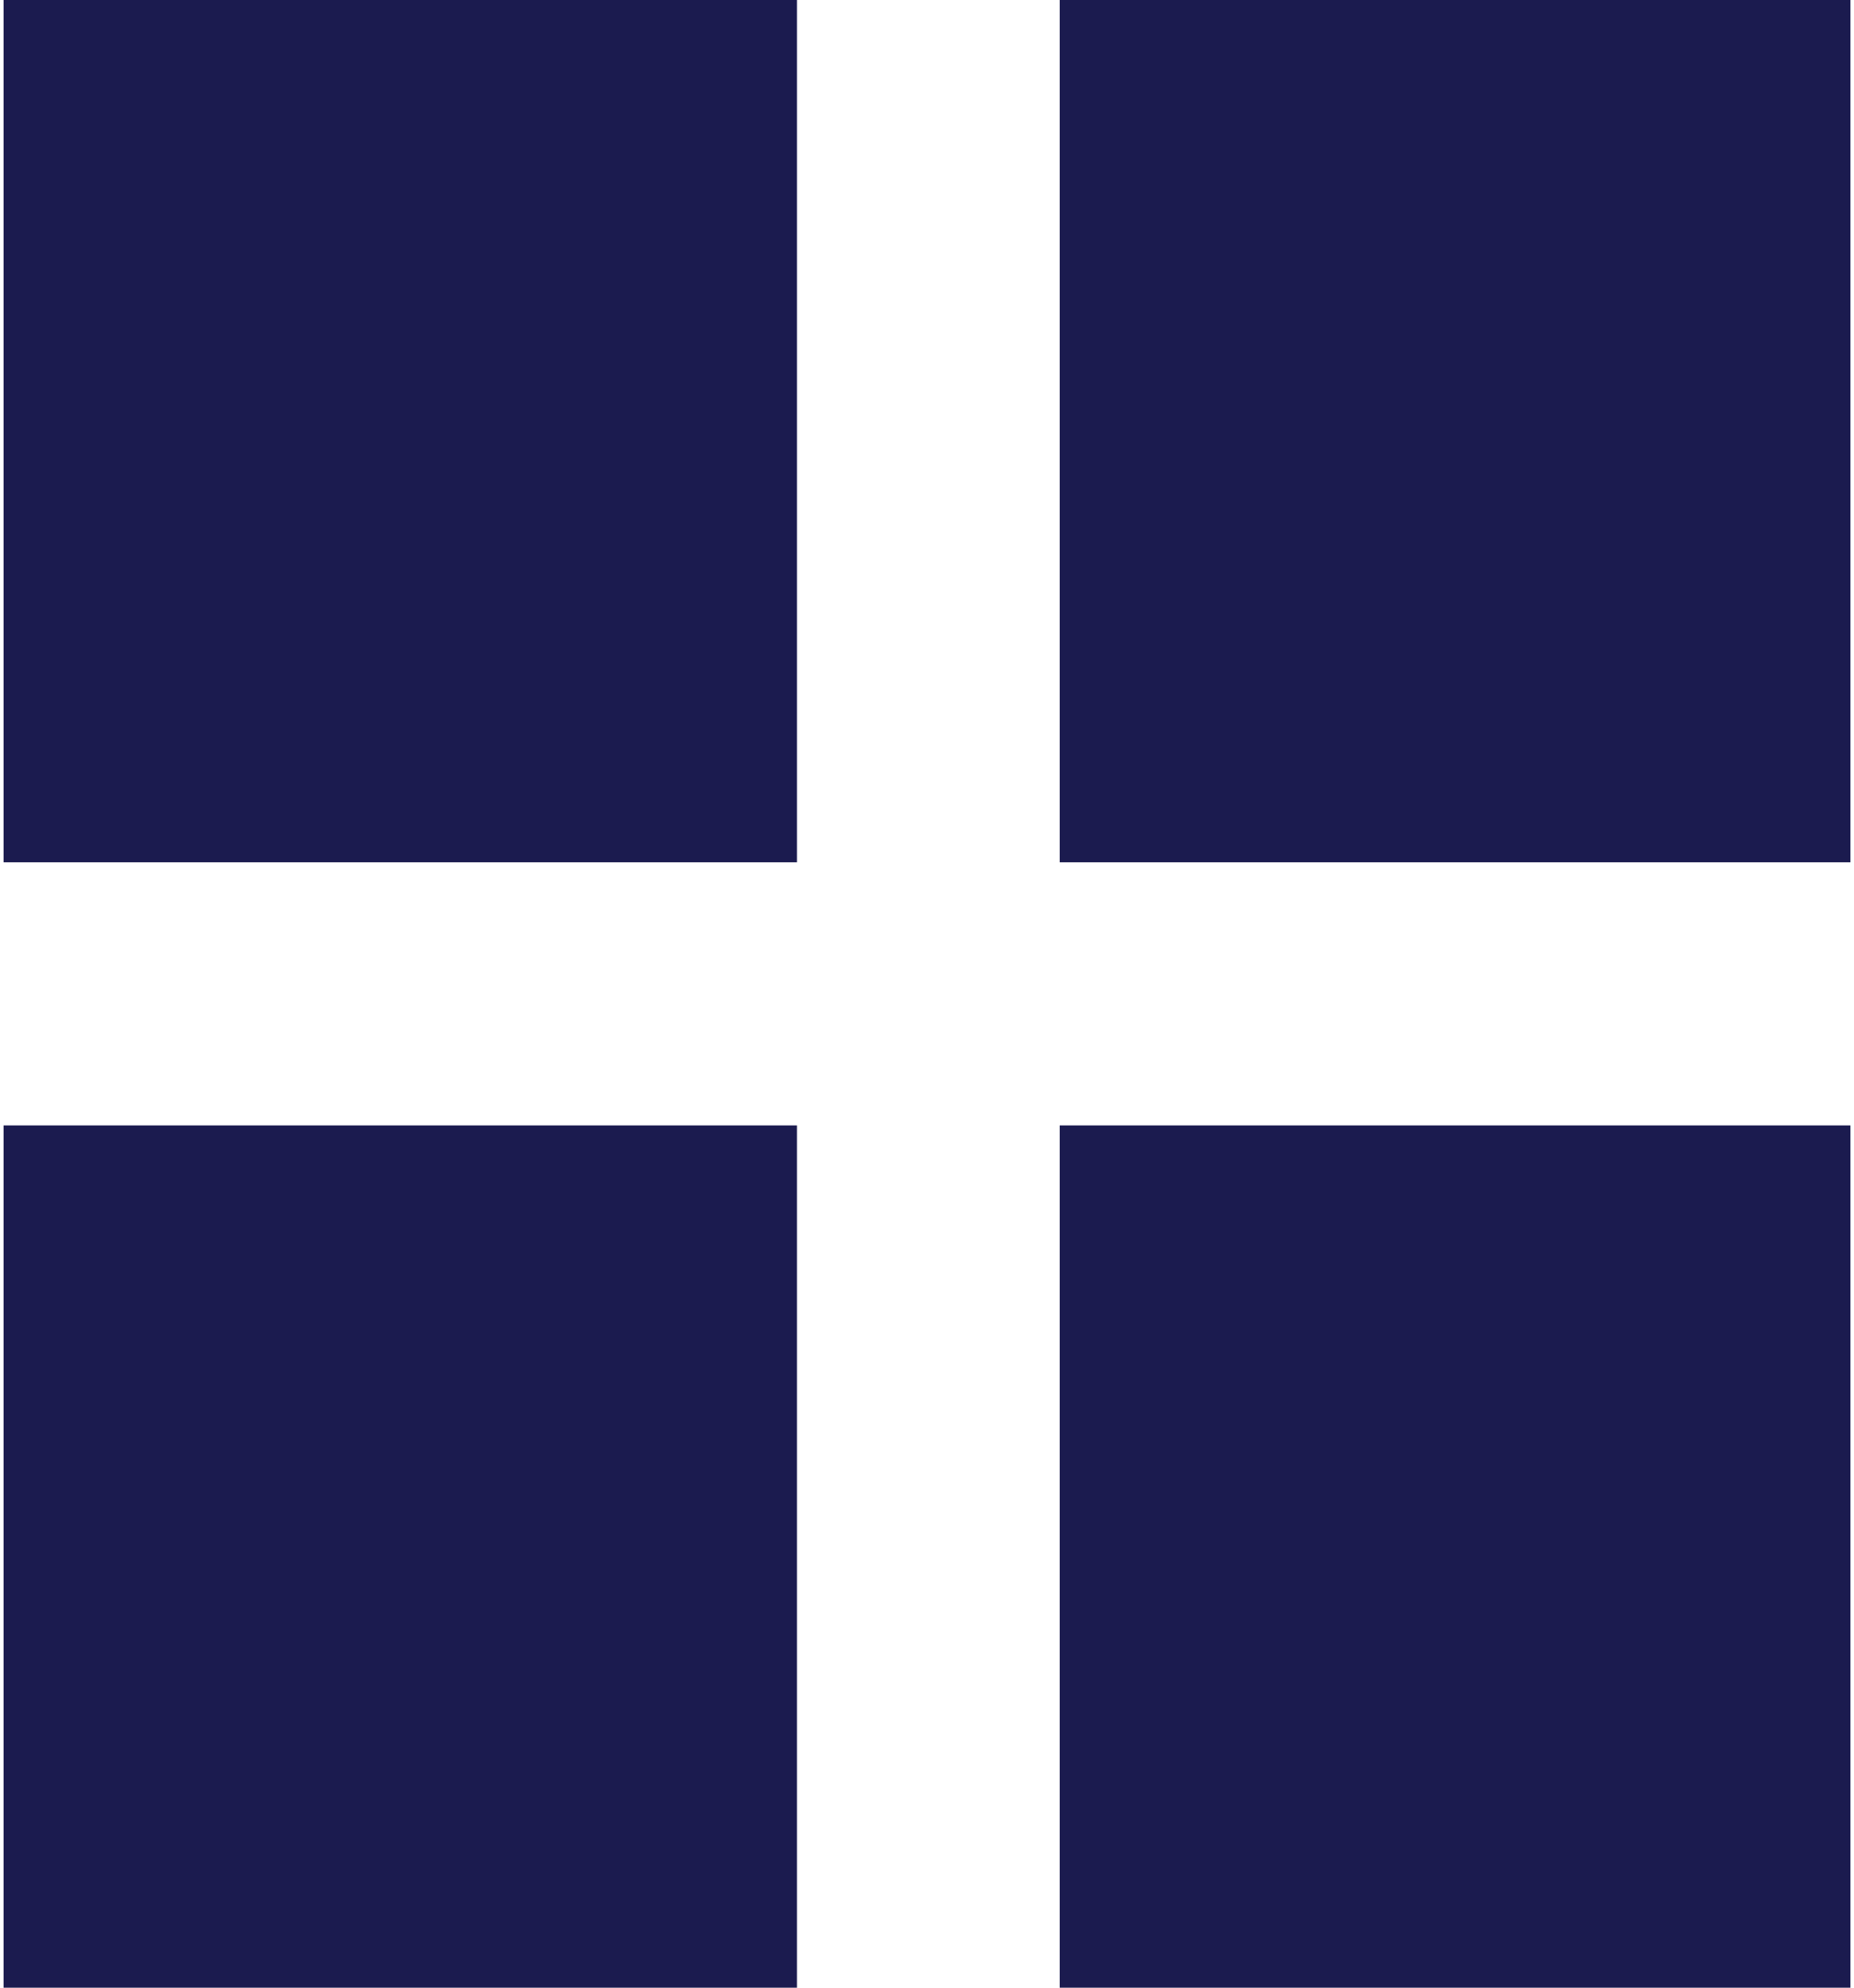
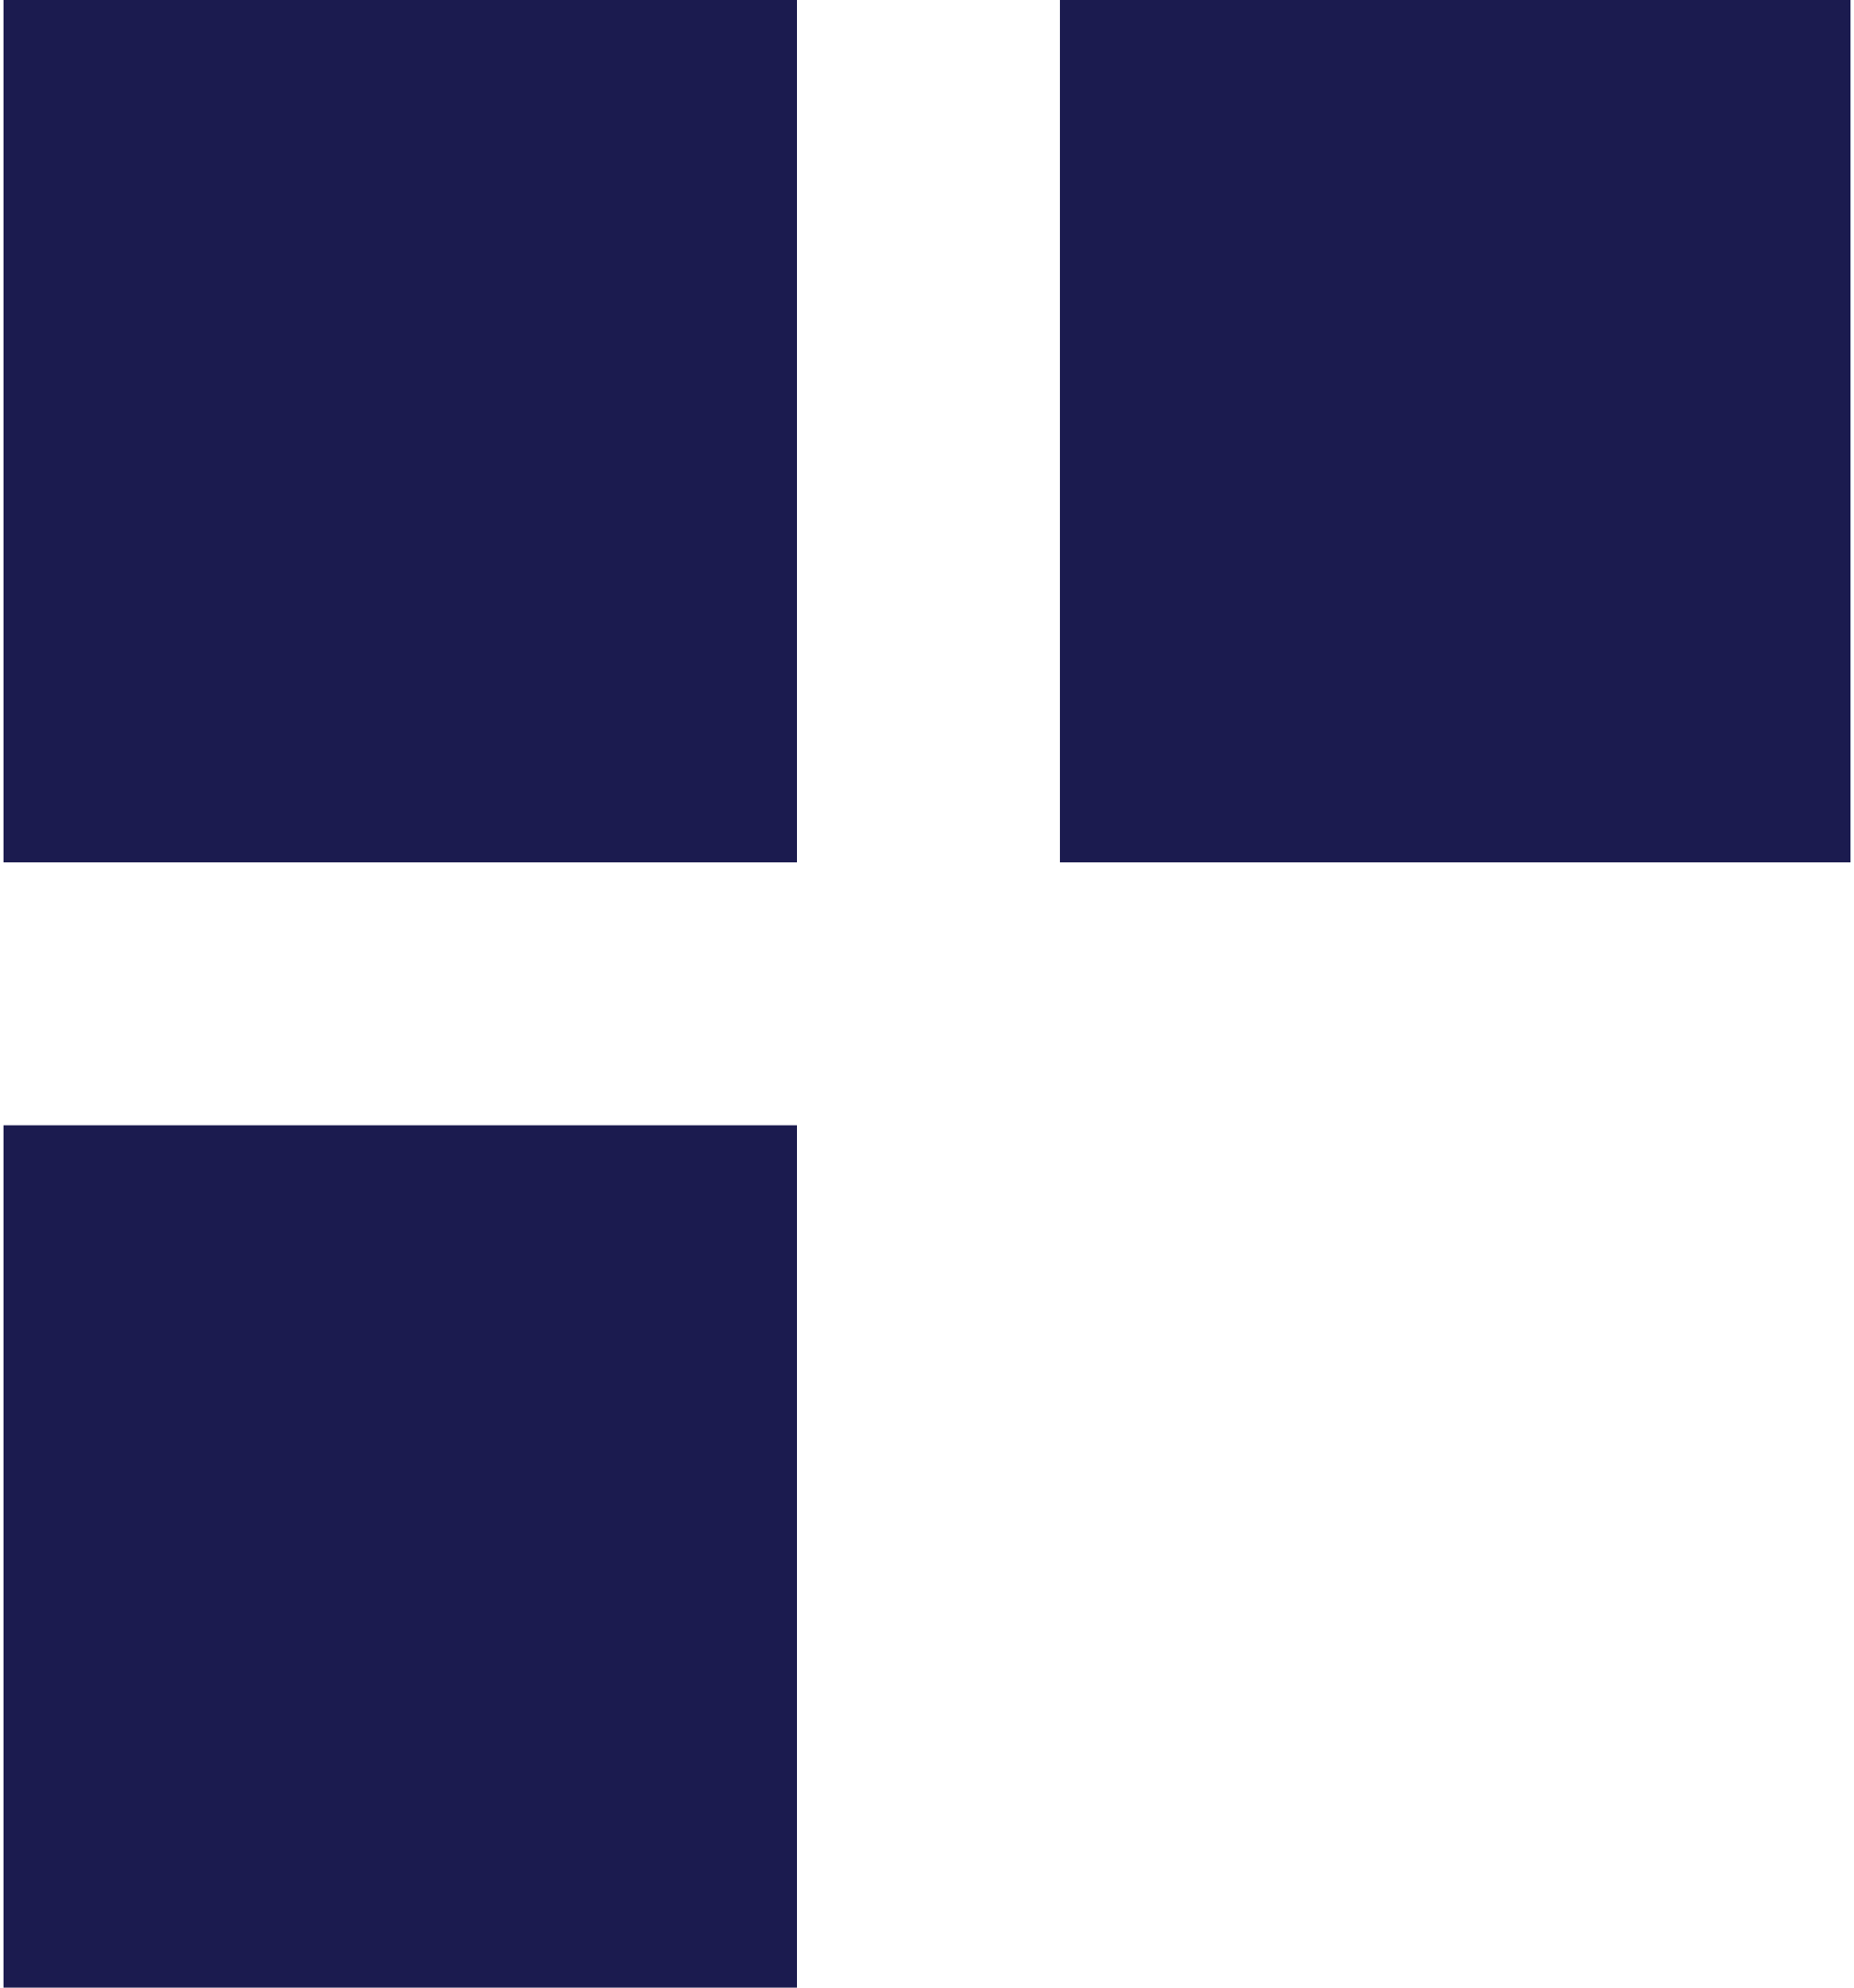
<svg xmlns="http://www.w3.org/2000/svg" data-name="Layer 2" height="90" viewBox="0 0 83.5 89.81" width="84">
  <g data-name="Layer 1">
    <g fill="#1b1b4f">
      <path d="M47.75 0H83.5V38.96H47.75z" />
      <path d="M0 0H35.87V38.96H0z" />
      <path d="M0 50.85H35.87V89.81H0z" />
-       <path d="M47.75 50.85H83.5V89.81H47.75z" />
    </g>
  </g>
</svg>